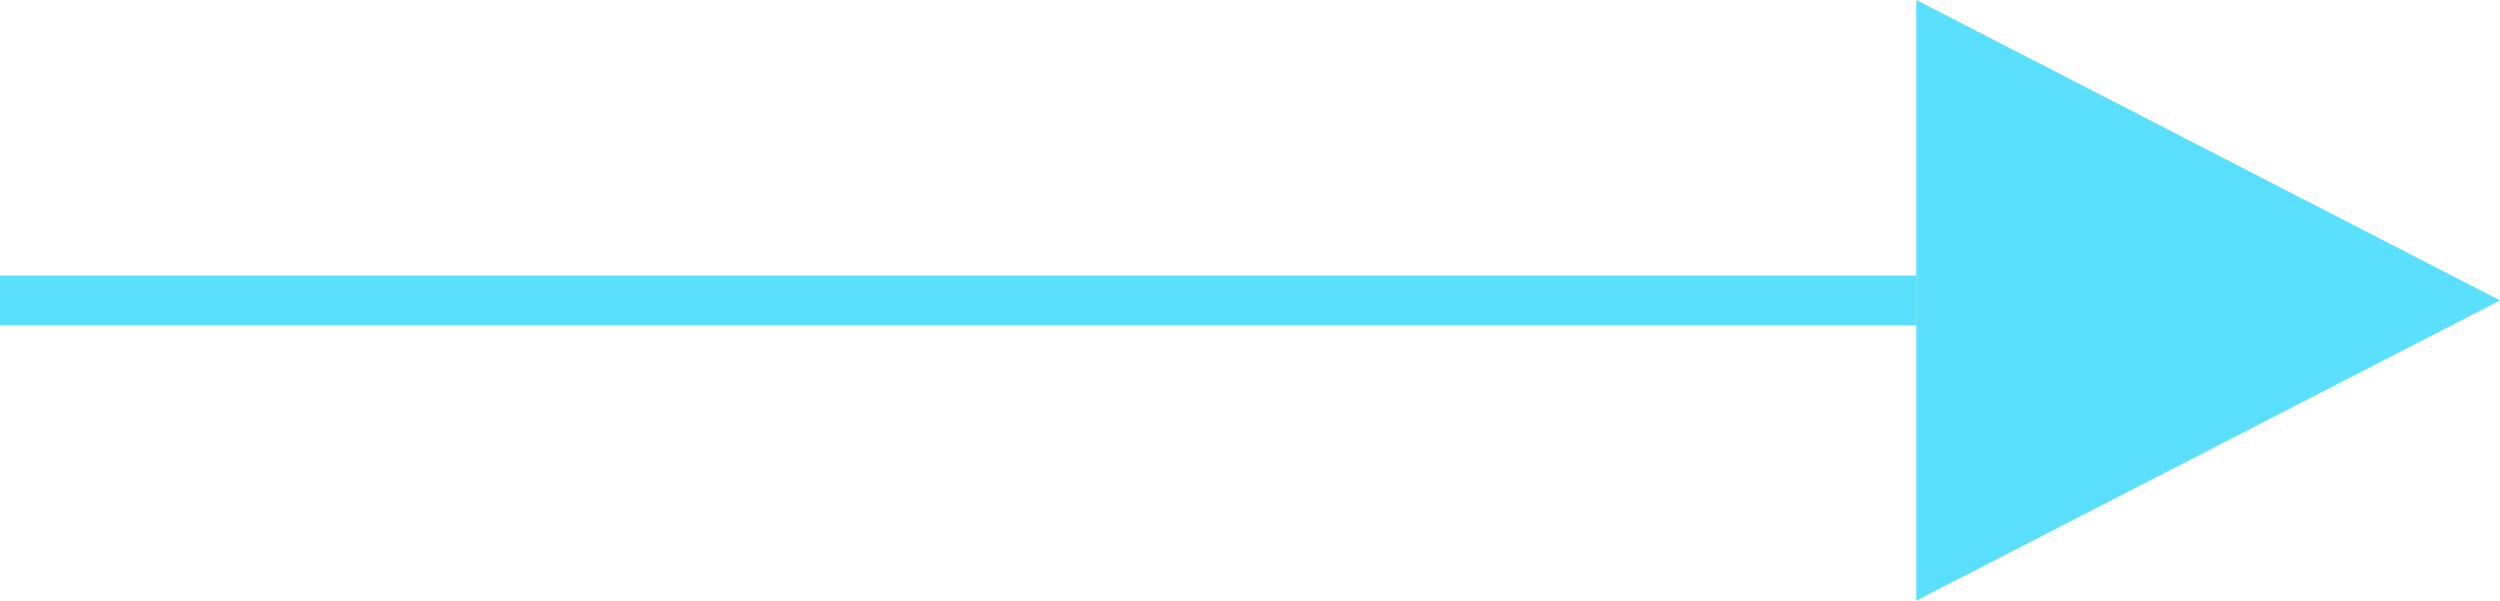
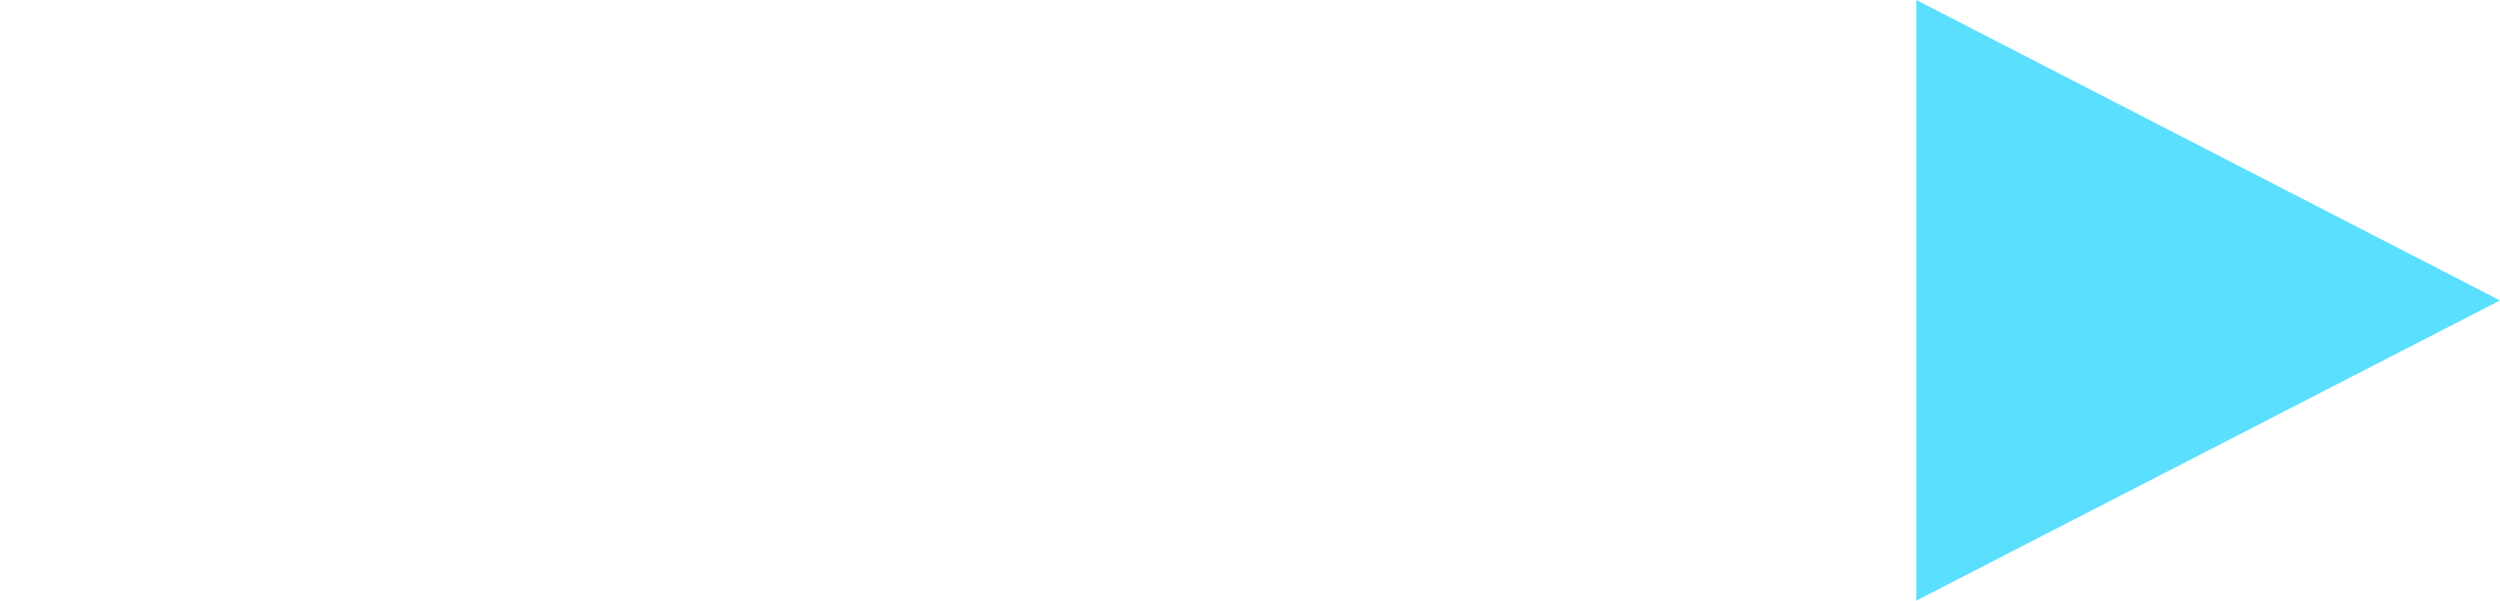
<svg xmlns="http://www.w3.org/2000/svg" class="card-style-1-svg2" data-name="图层_3" viewBox="0 0 100.44 24.13">
  <defs>
    <style>
                                .card-style-1-svg2 .cls-1 {
                                    fill: none;
                                    stroke: #5adfff;
                                    stroke-miterlimit: 10;
                                    stroke-width: 2px;
                                }

                                .card-style-1-svg2 .cls-2 {
                                    fill: #5adfff;
                                }
                            </style>
  </defs>
-   <line class="cls-1" y1="12.07" x2="76.99" y2="12.07" />
  <polygon class="cls-2" points="76.99 0 76.99 12.07 76.99 24.13 100.44 12.07 76.99 0" />
</svg>